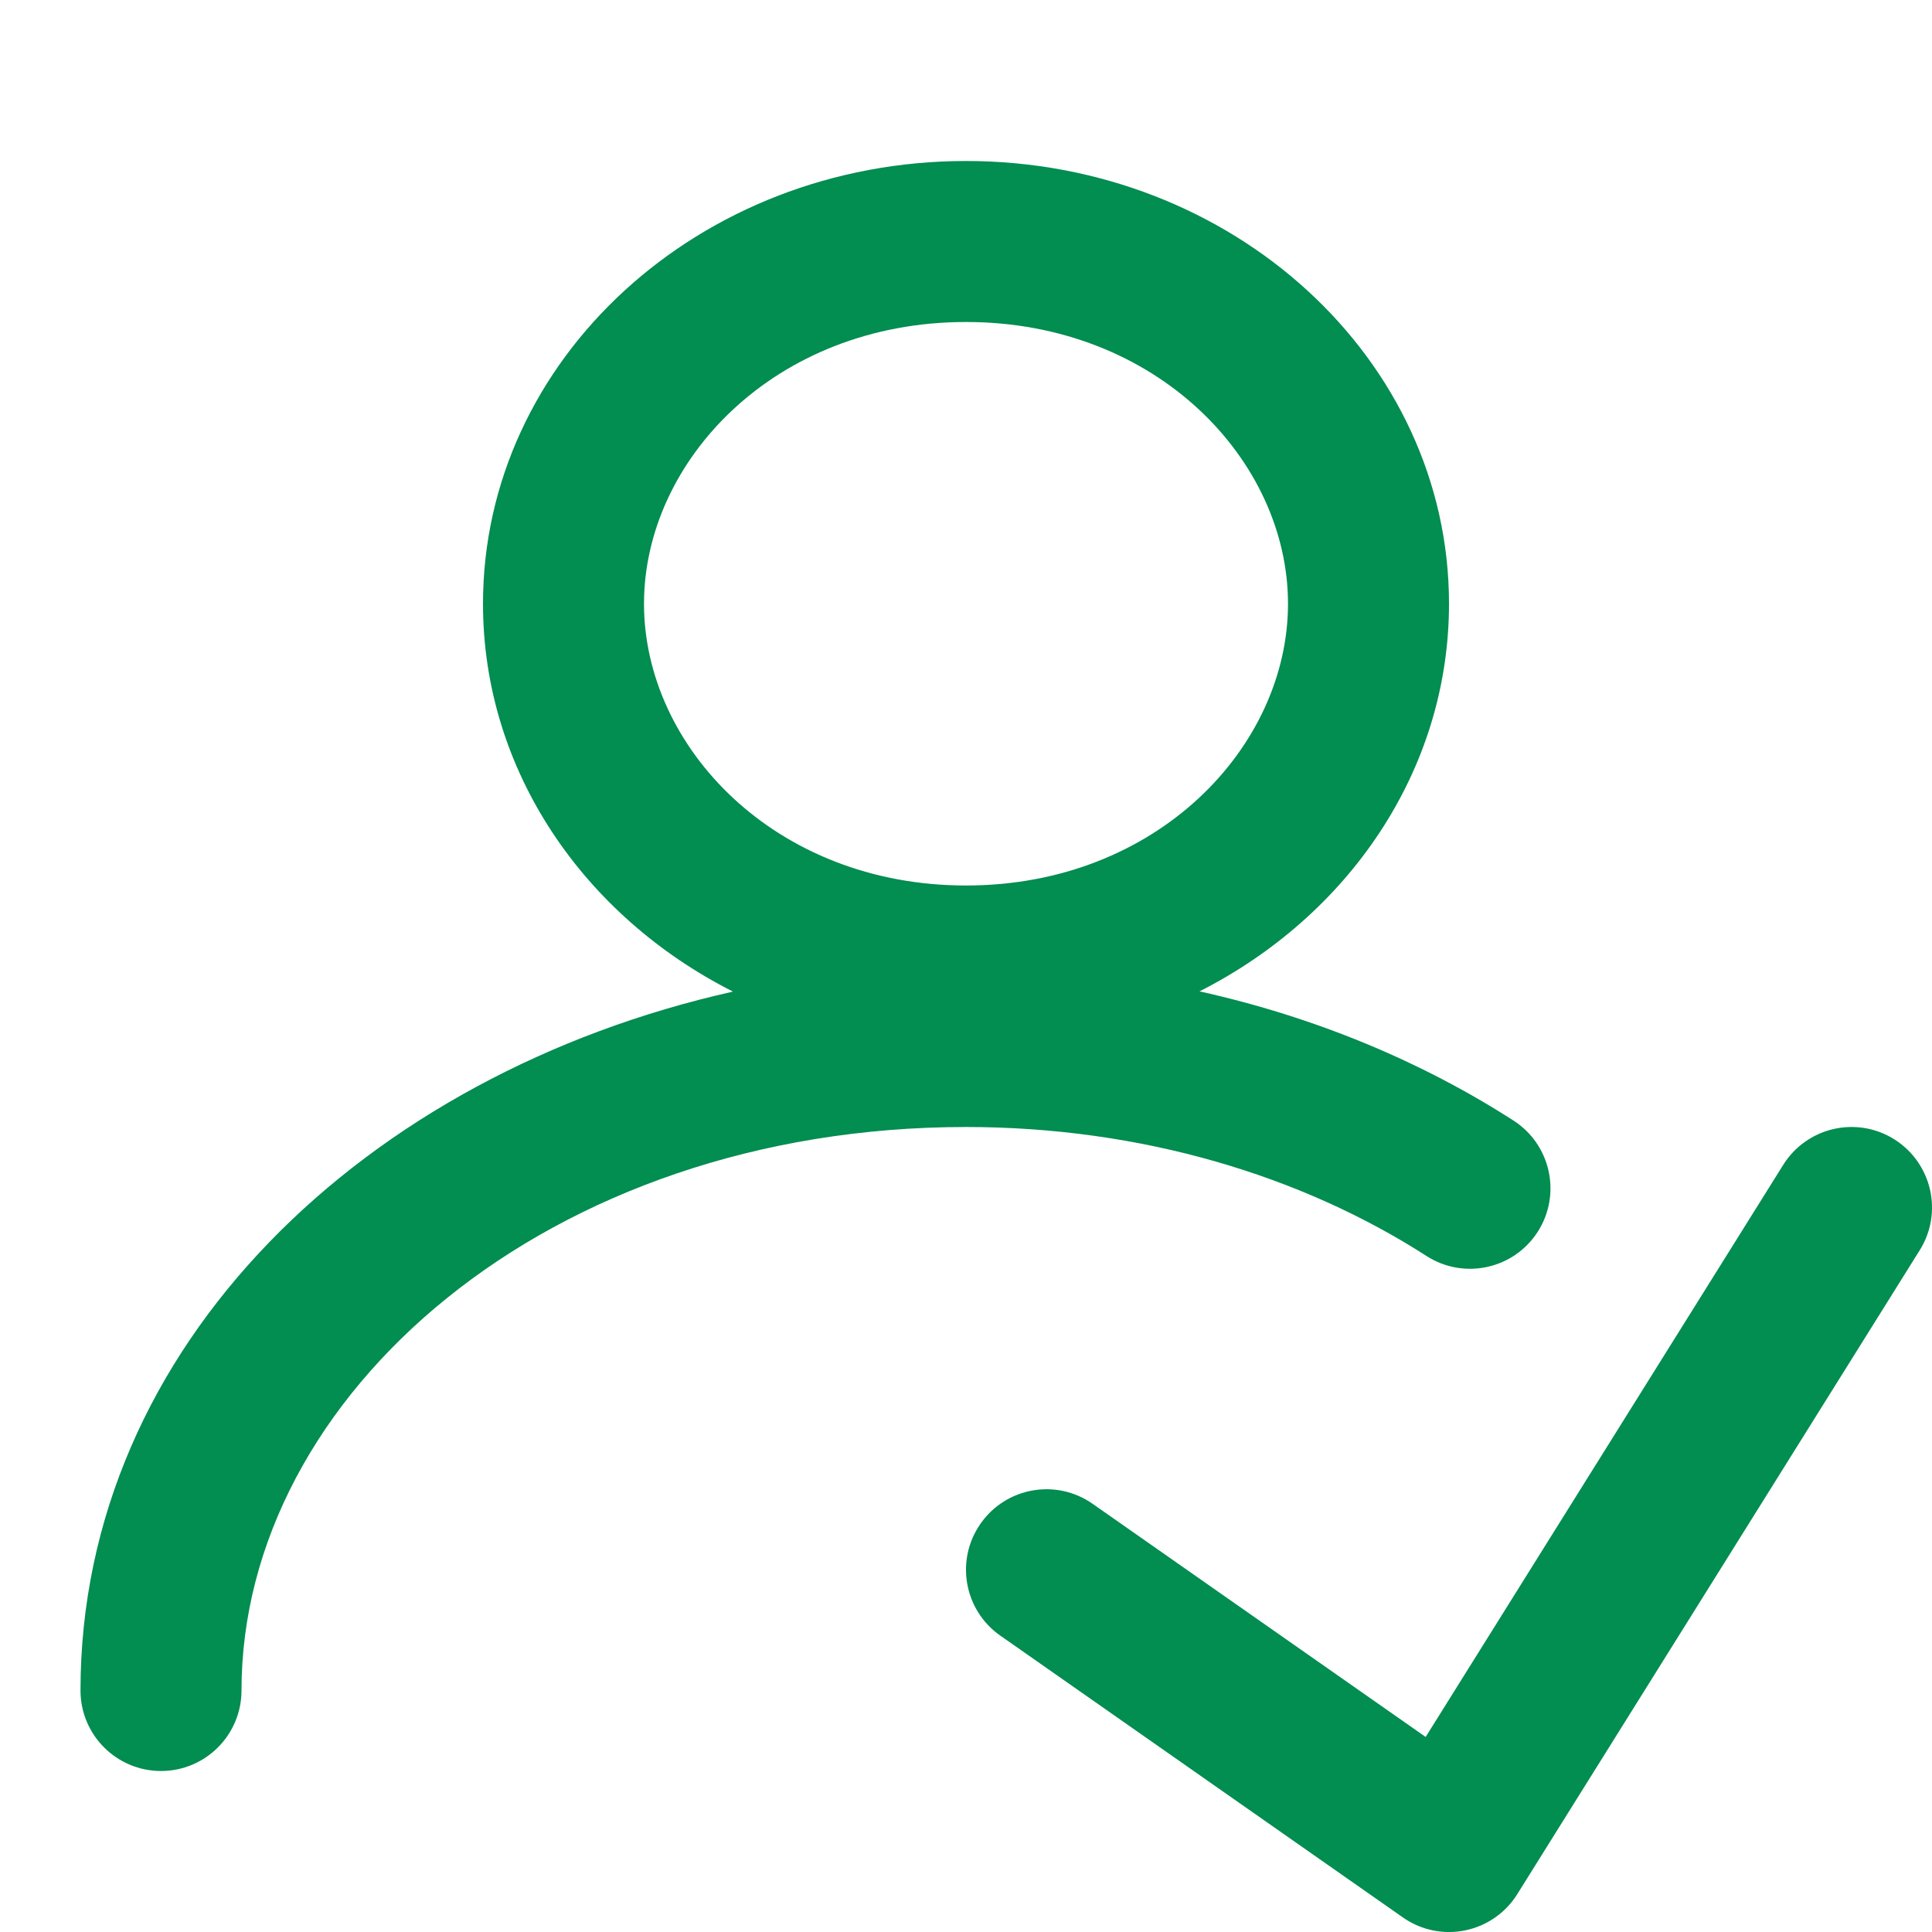
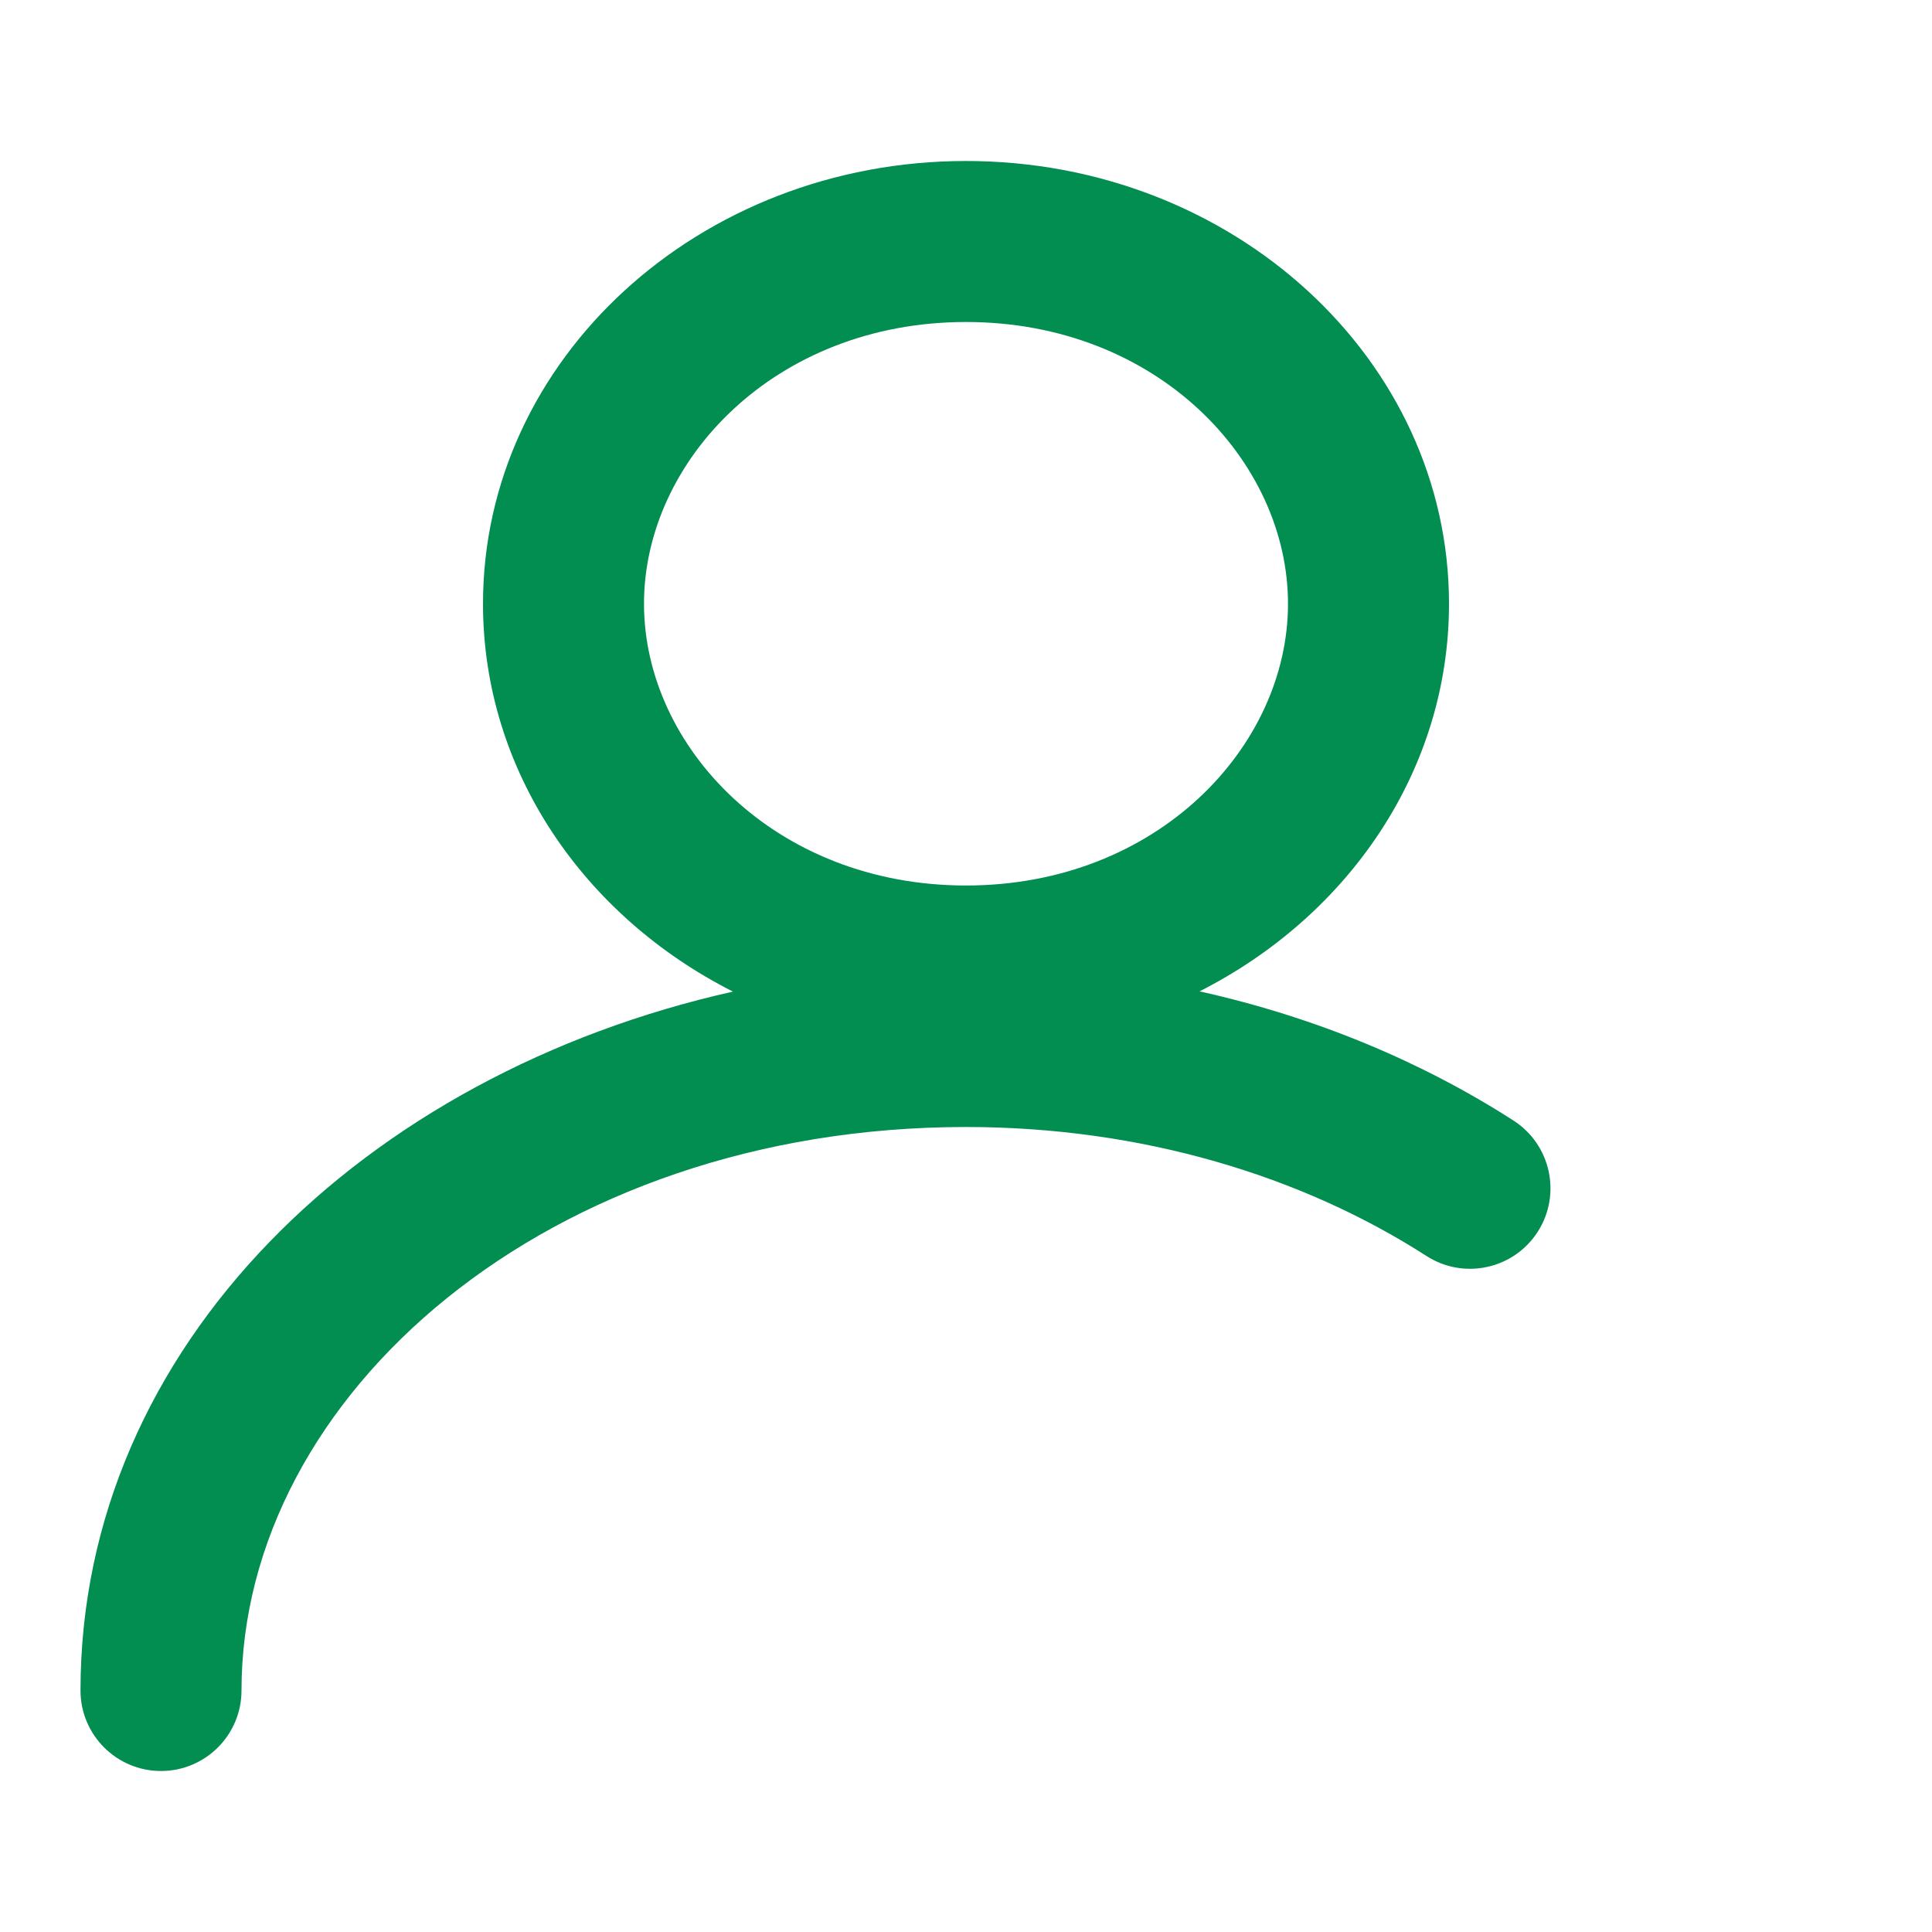
<svg xmlns="http://www.w3.org/2000/svg" width="24" height="24" viewBox="0 0 24 24" fill="none">
  <g clip-path="url(#clip0_308_34786)">
    <path fill-rule="evenodd" clip-rule="evenodd" d="M14.901 12.315C16.749 11.378 18 9.573 18 7.5C18 4.462 15.314 2 12 2C8.686 2 6 4.462 6 7.5C6 9.575 7.254 11.382 9.105 12.318C4.548 13.338 1 16.709 1 21C1 21.552 1.448 22 2 22C2.552 22 3 21.552 3 21C3 17.331 6.81 14 12 14C14.187 14 16.175 14.609 17.72 15.602C18.184 15.901 18.803 15.767 19.102 15.302C19.4 14.838 19.266 14.219 18.801 13.92C17.658 13.185 16.336 12.634 14.901 12.315ZM16 7.5C16 9.273 14.377 11 12 11C9.623 11 8 9.273 8 7.5C8 5.727 9.623 4 12 4C14.377 4 16 5.727 16 7.5Z" fill="#028D51" />
-     <path d="M23.53 14.152C23.998 14.445 24.141 15.062 23.848 15.53L18.848 23.53C18.703 23.763 18.468 23.925 18.2 23.98C17.931 24.035 17.651 23.977 17.427 23.819L12.427 20.319C11.974 20.003 11.864 19.379 12.181 18.927C12.498 18.474 13.121 18.364 13.573 18.681L17.71 21.577L22.152 14.47C22.445 14.002 23.062 13.859 23.53 14.152Z" fill="#028D51" />
  </g>
  <defs>
    <clipPath id="clip0_308_34786">
      <rect width="24" height="24" fill="white" />
    </clipPath>
  </defs>
</svg>